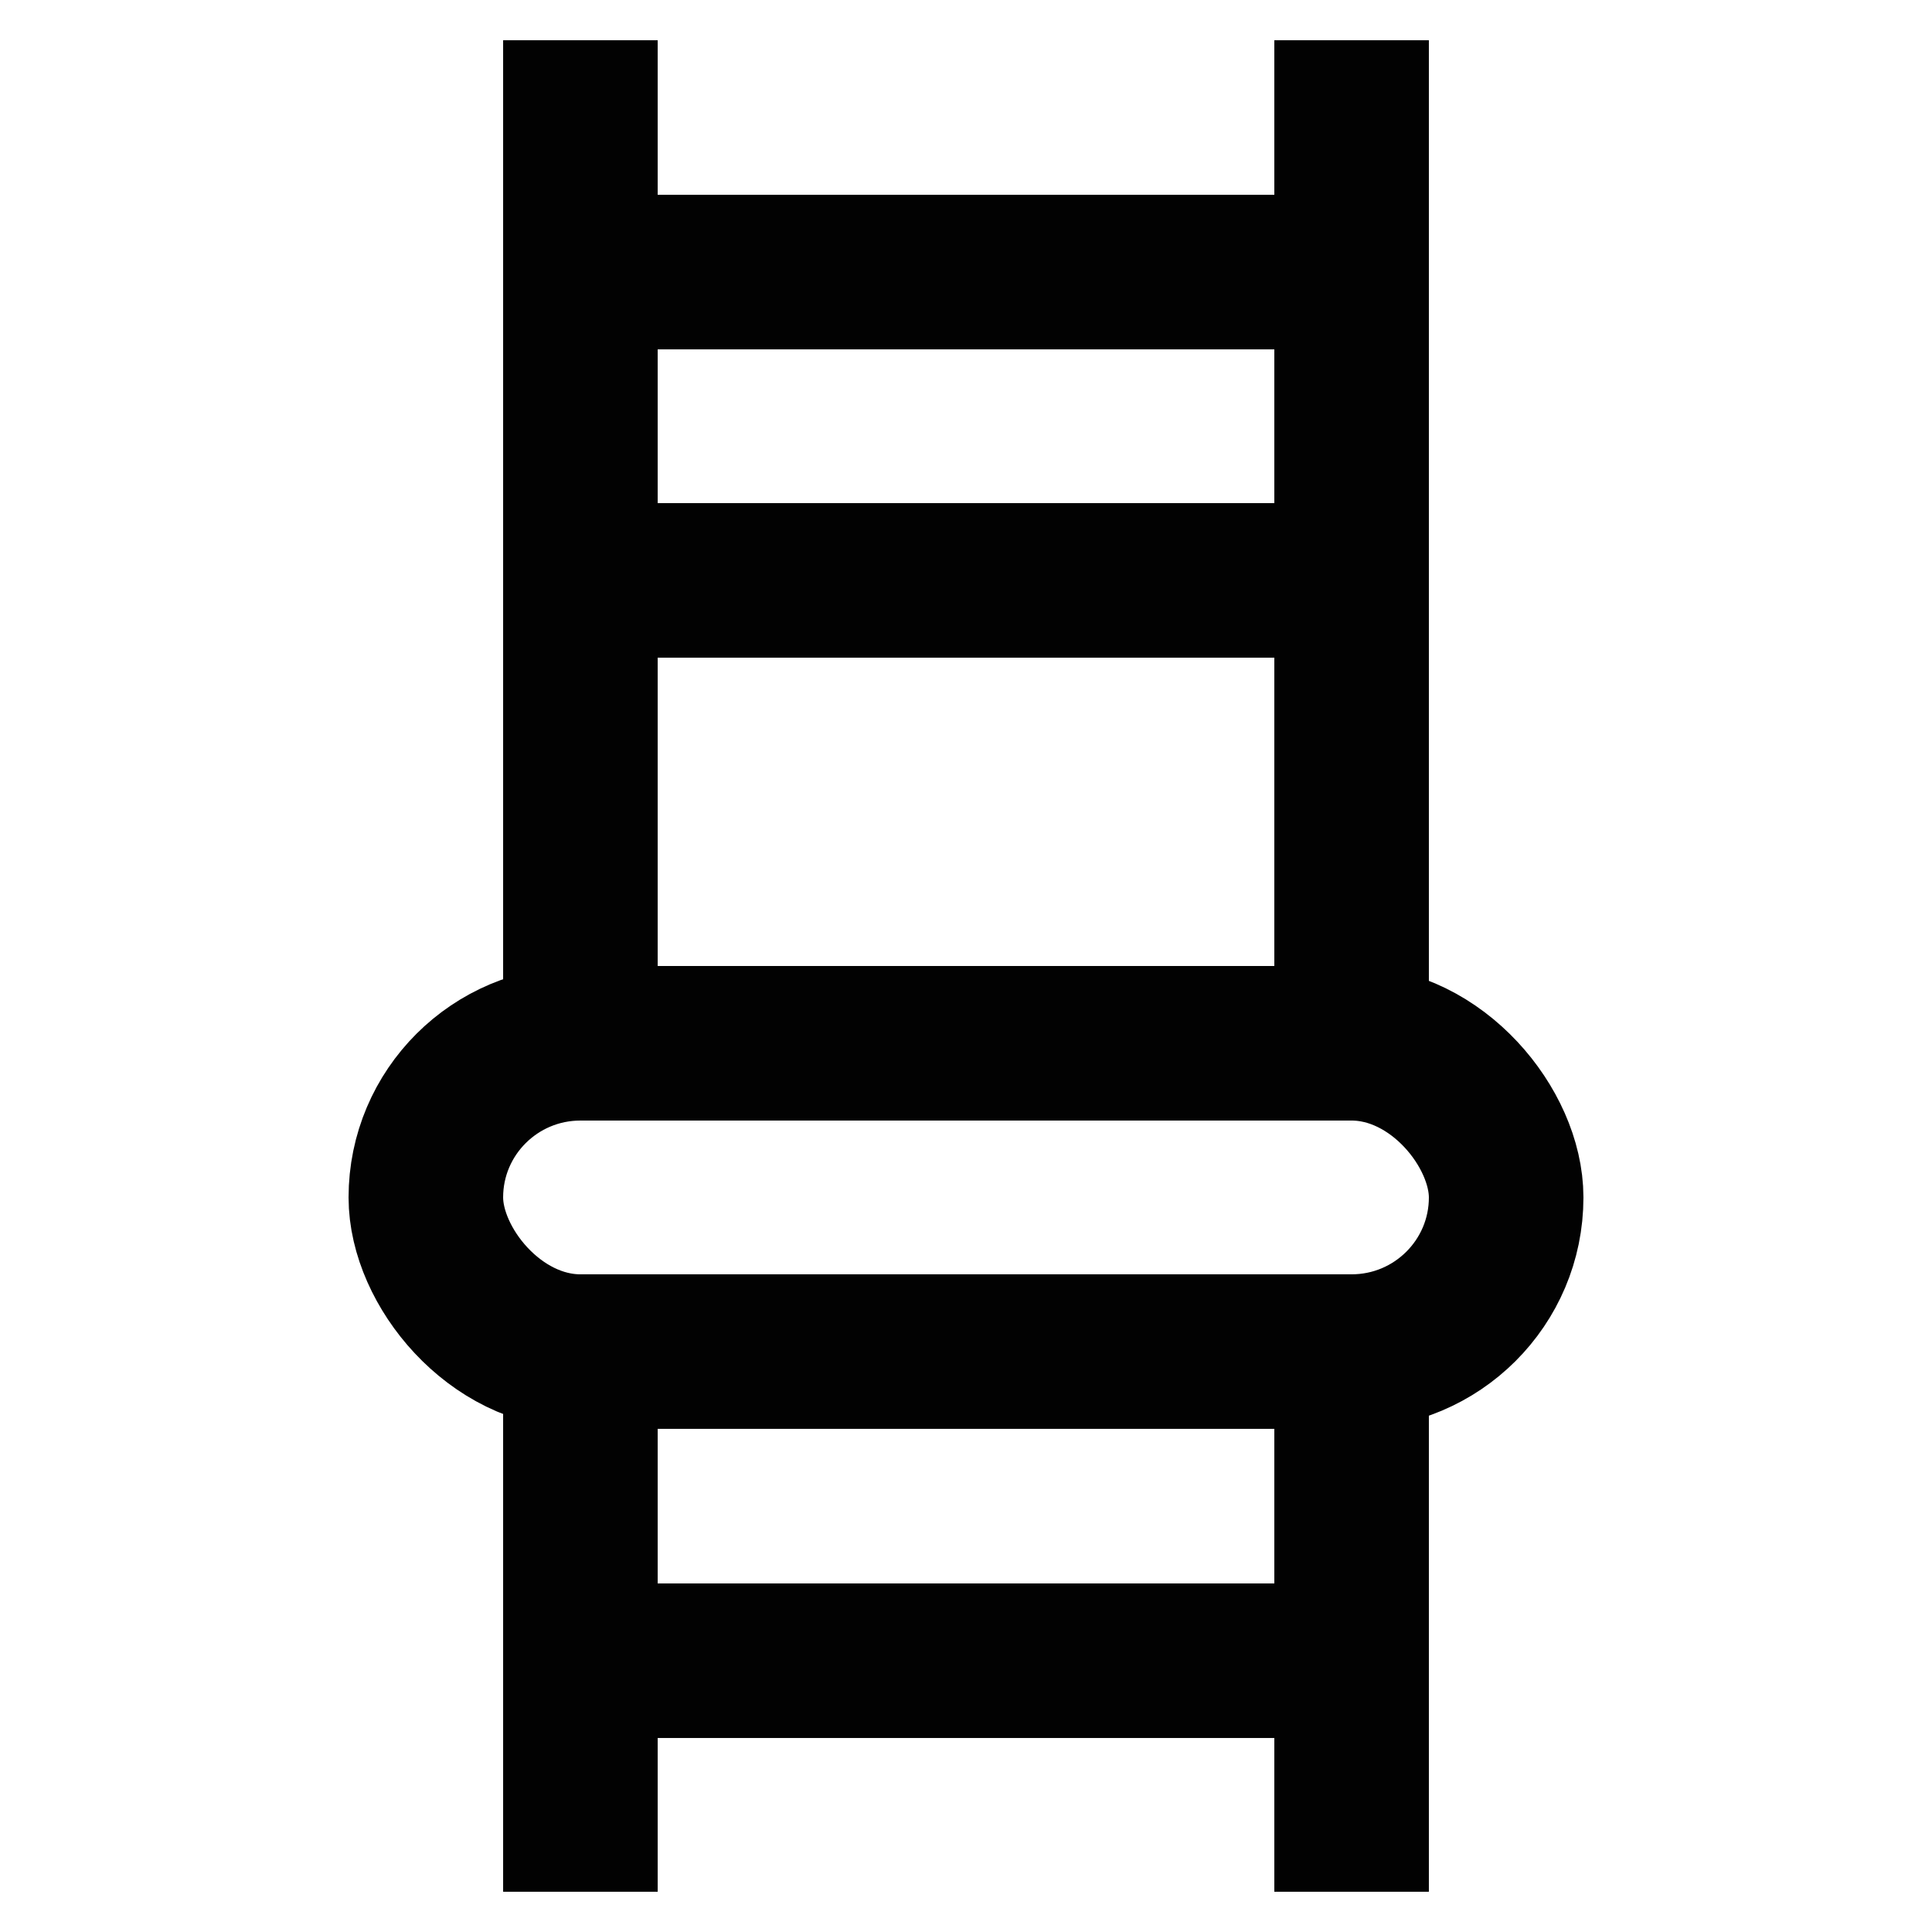
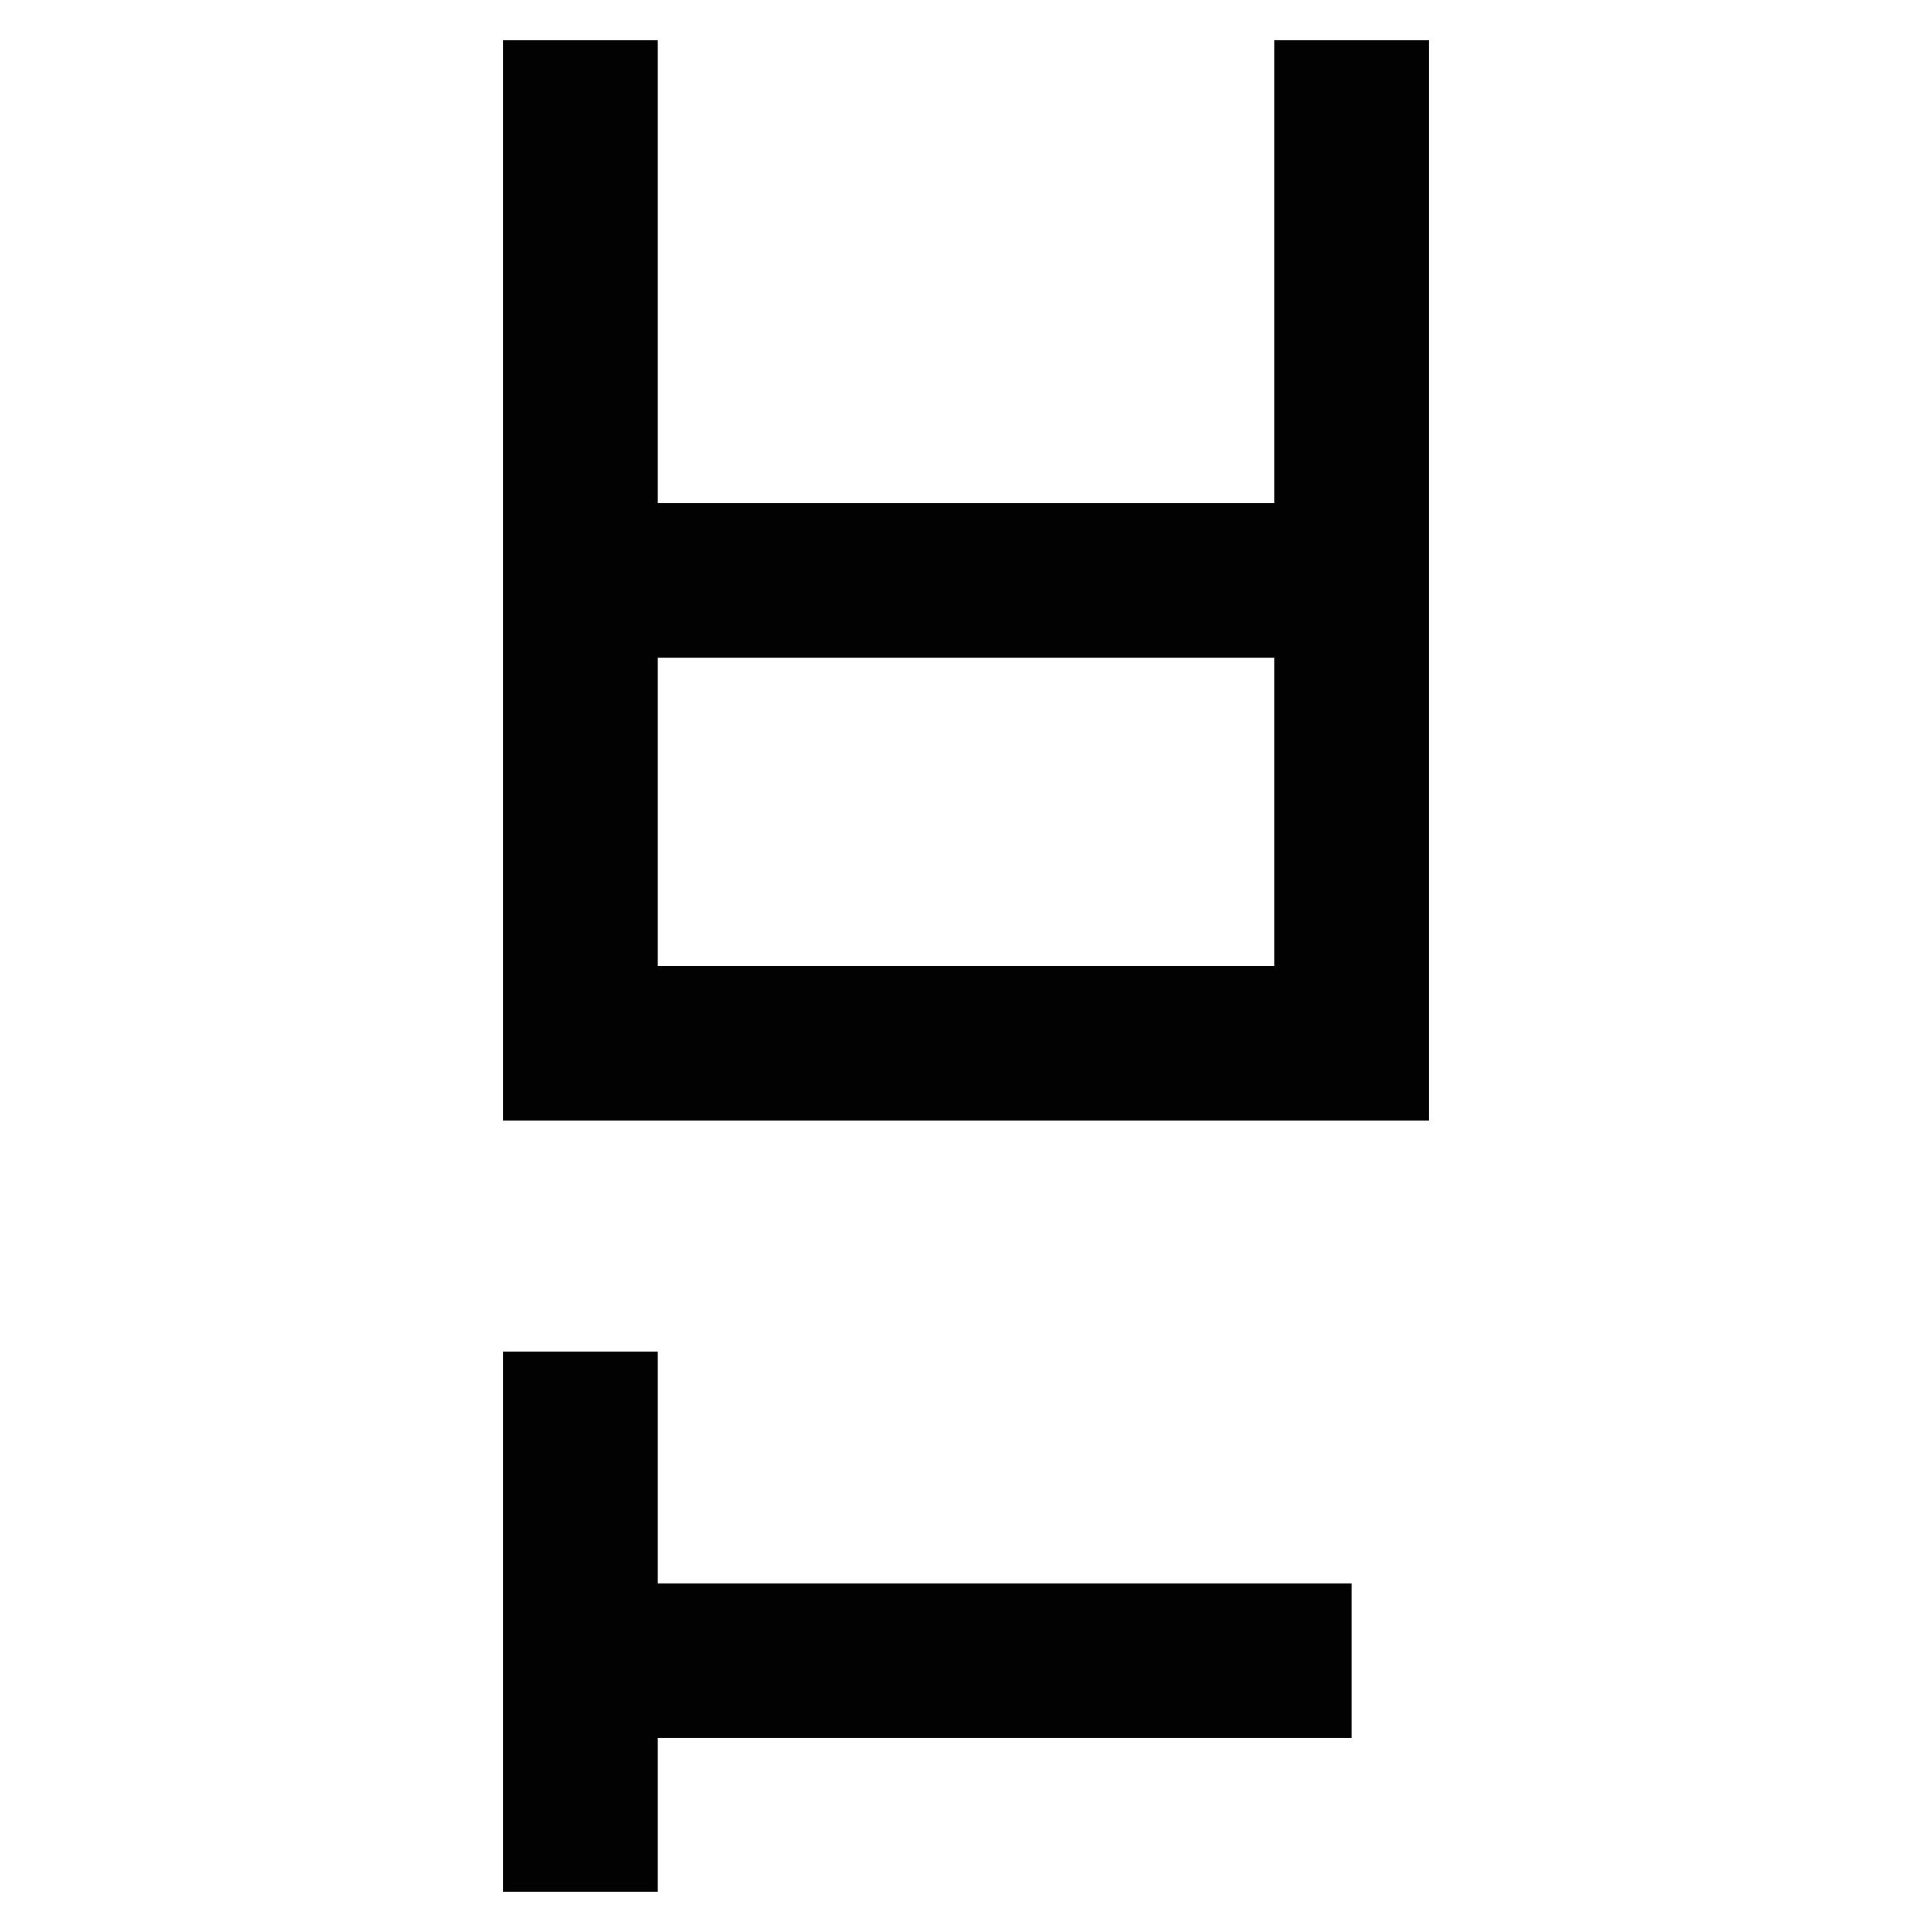
<svg xmlns="http://www.w3.org/2000/svg" width="800px" height="800px" viewBox="0 0 24 24" id="Layer_1" data-name="Layer 1">
  <defs>
    <style>.cls-1{fill:none;stroke:#020202;stroke-miterlimit:10;stroke-width:1.92px;}</style>
  </defs>
-   <rect class="cls-1" x="5.29" y="12.96" width="13.42" height="3.83" rx="1.92" />
  <line class="cls-1" x1="7.21" y1="23.5" x2="7.21" y2="16.79" />
-   <line class="cls-1" x1="16.79" y1="23.5" x2="16.79" y2="16.79" />
  <line class="cls-1" x1="7.21" y1="20.63" x2="16.79" y2="20.63" />
  <polyline class="cls-1" points="16.79 0.5 16.79 12.96 7.21 12.96 7.21 0.5" />
-   <line class="cls-1" x1="7.21" y1="3.38" x2="16.79" y2="3.38" />
  <line class="cls-1" x1="7.21" y1="7.21" x2="16.79" y2="7.21" />
</svg>